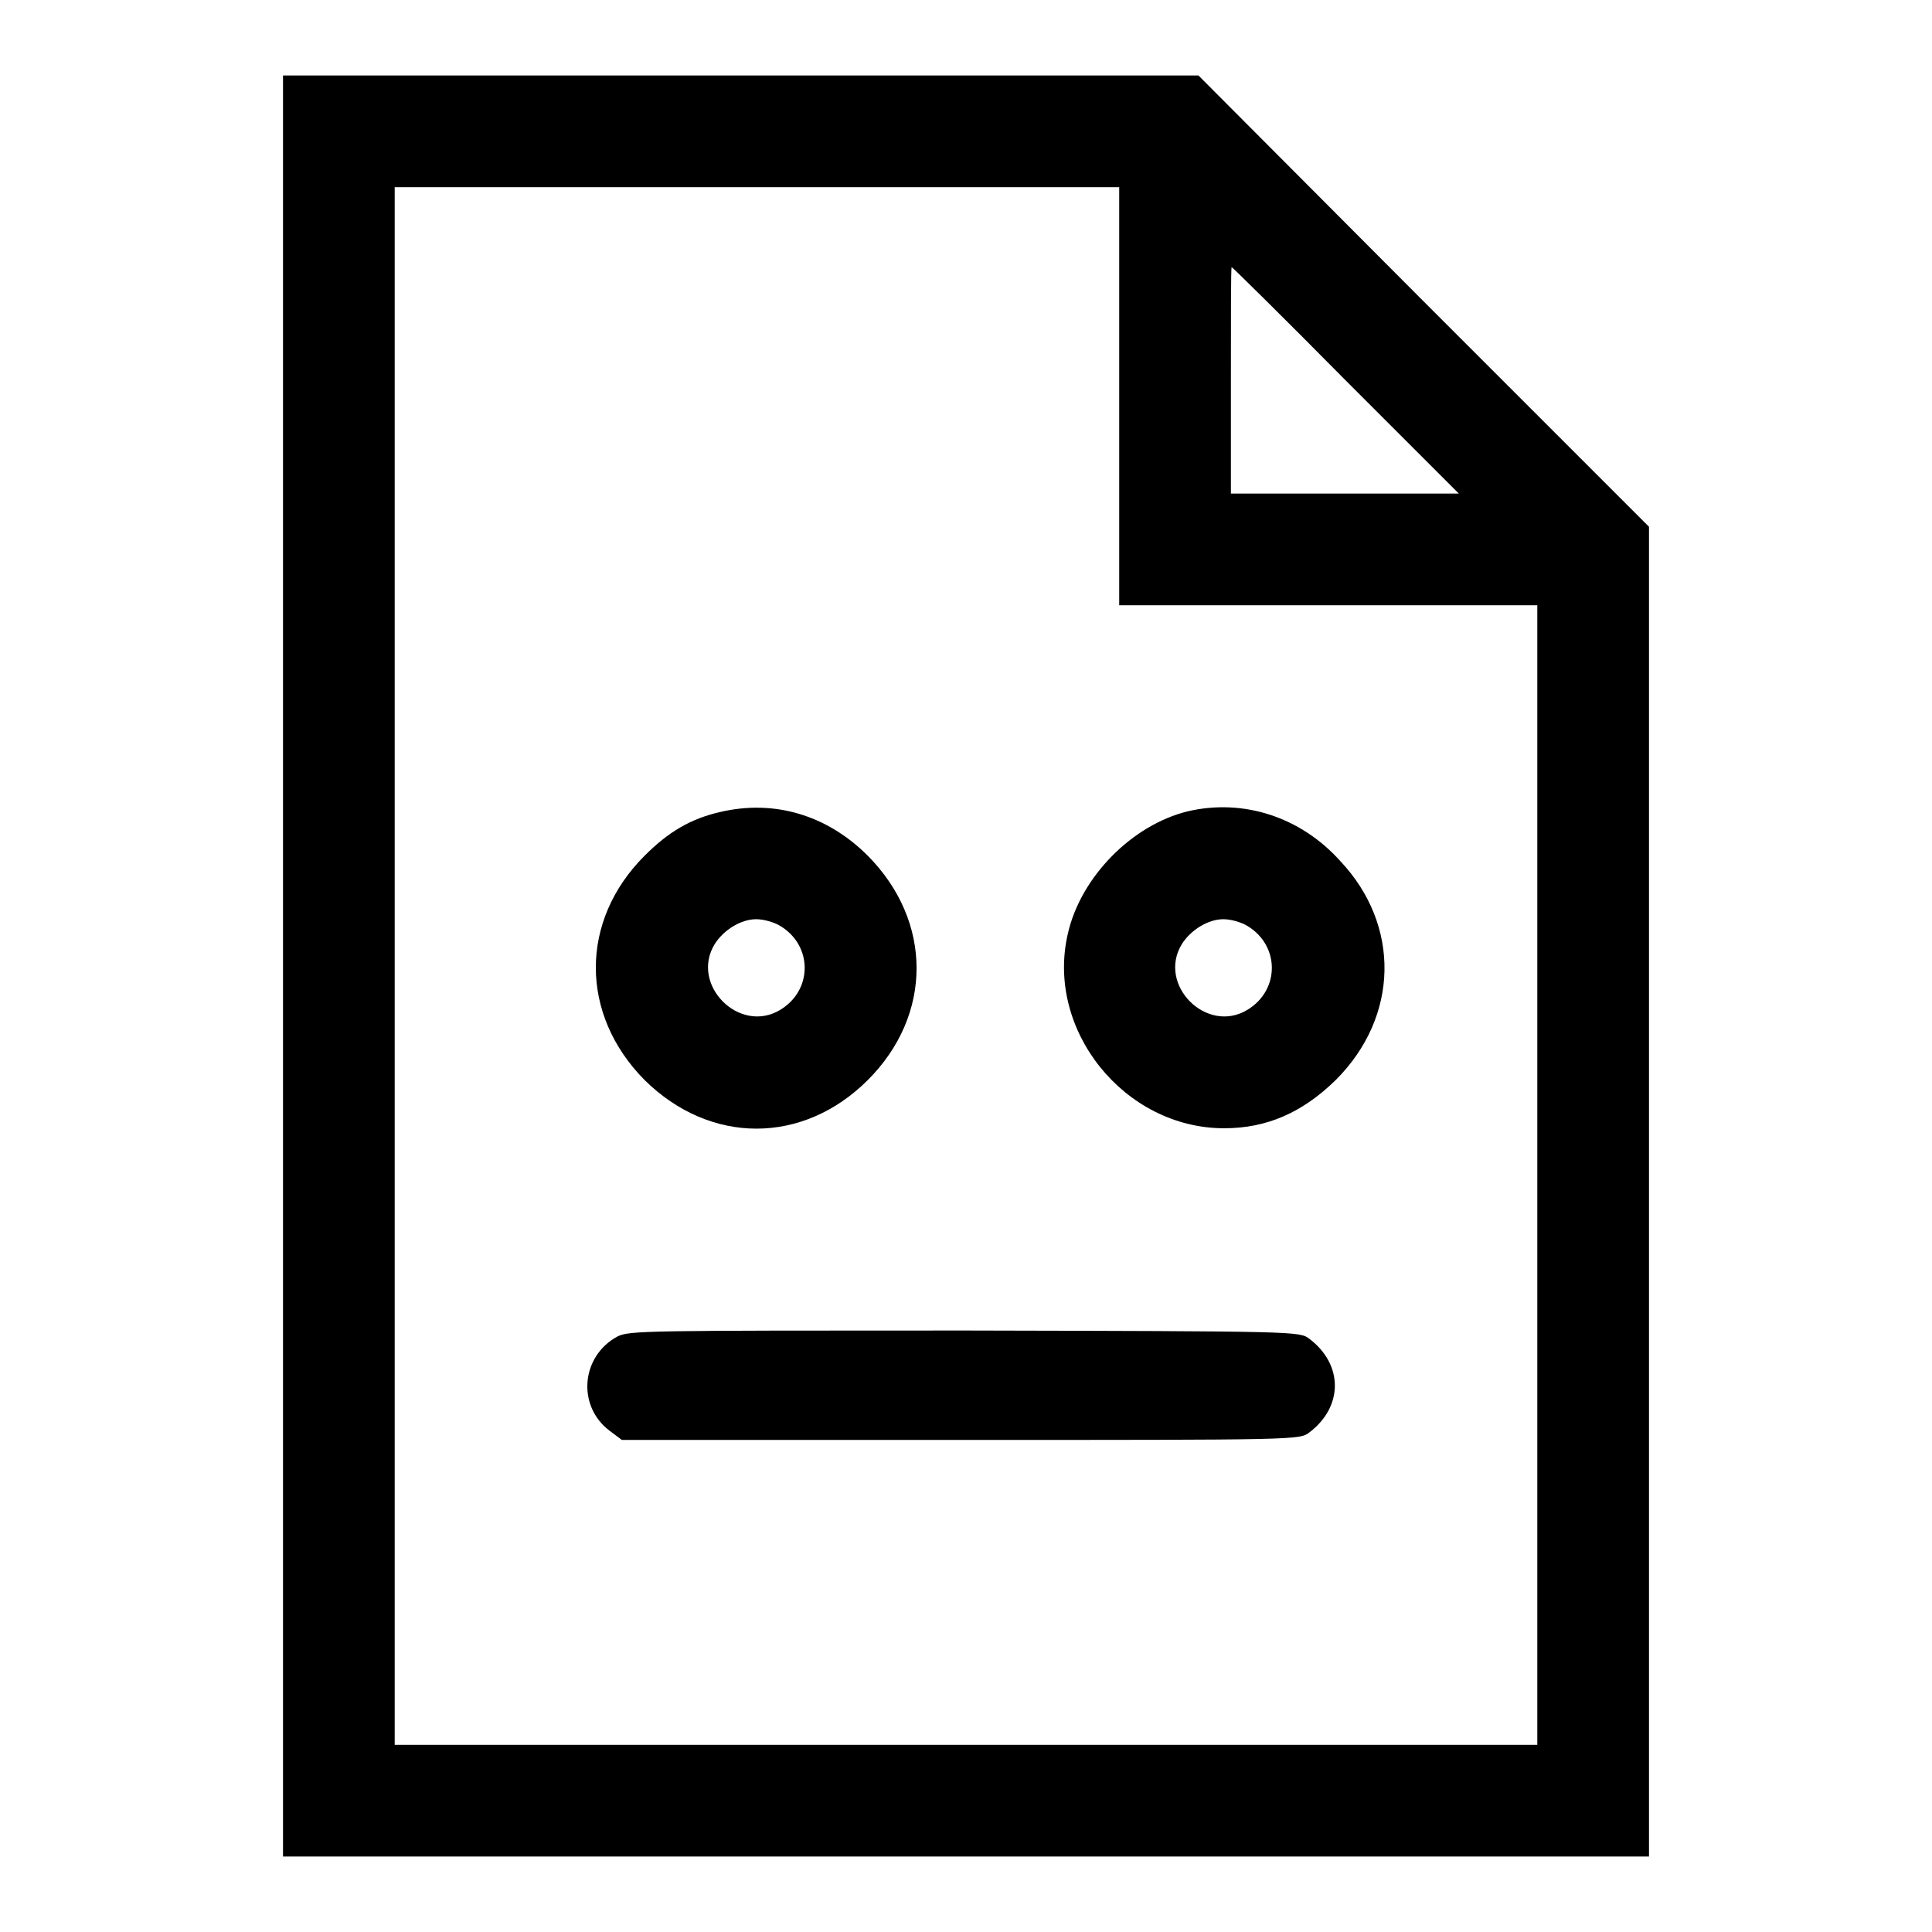
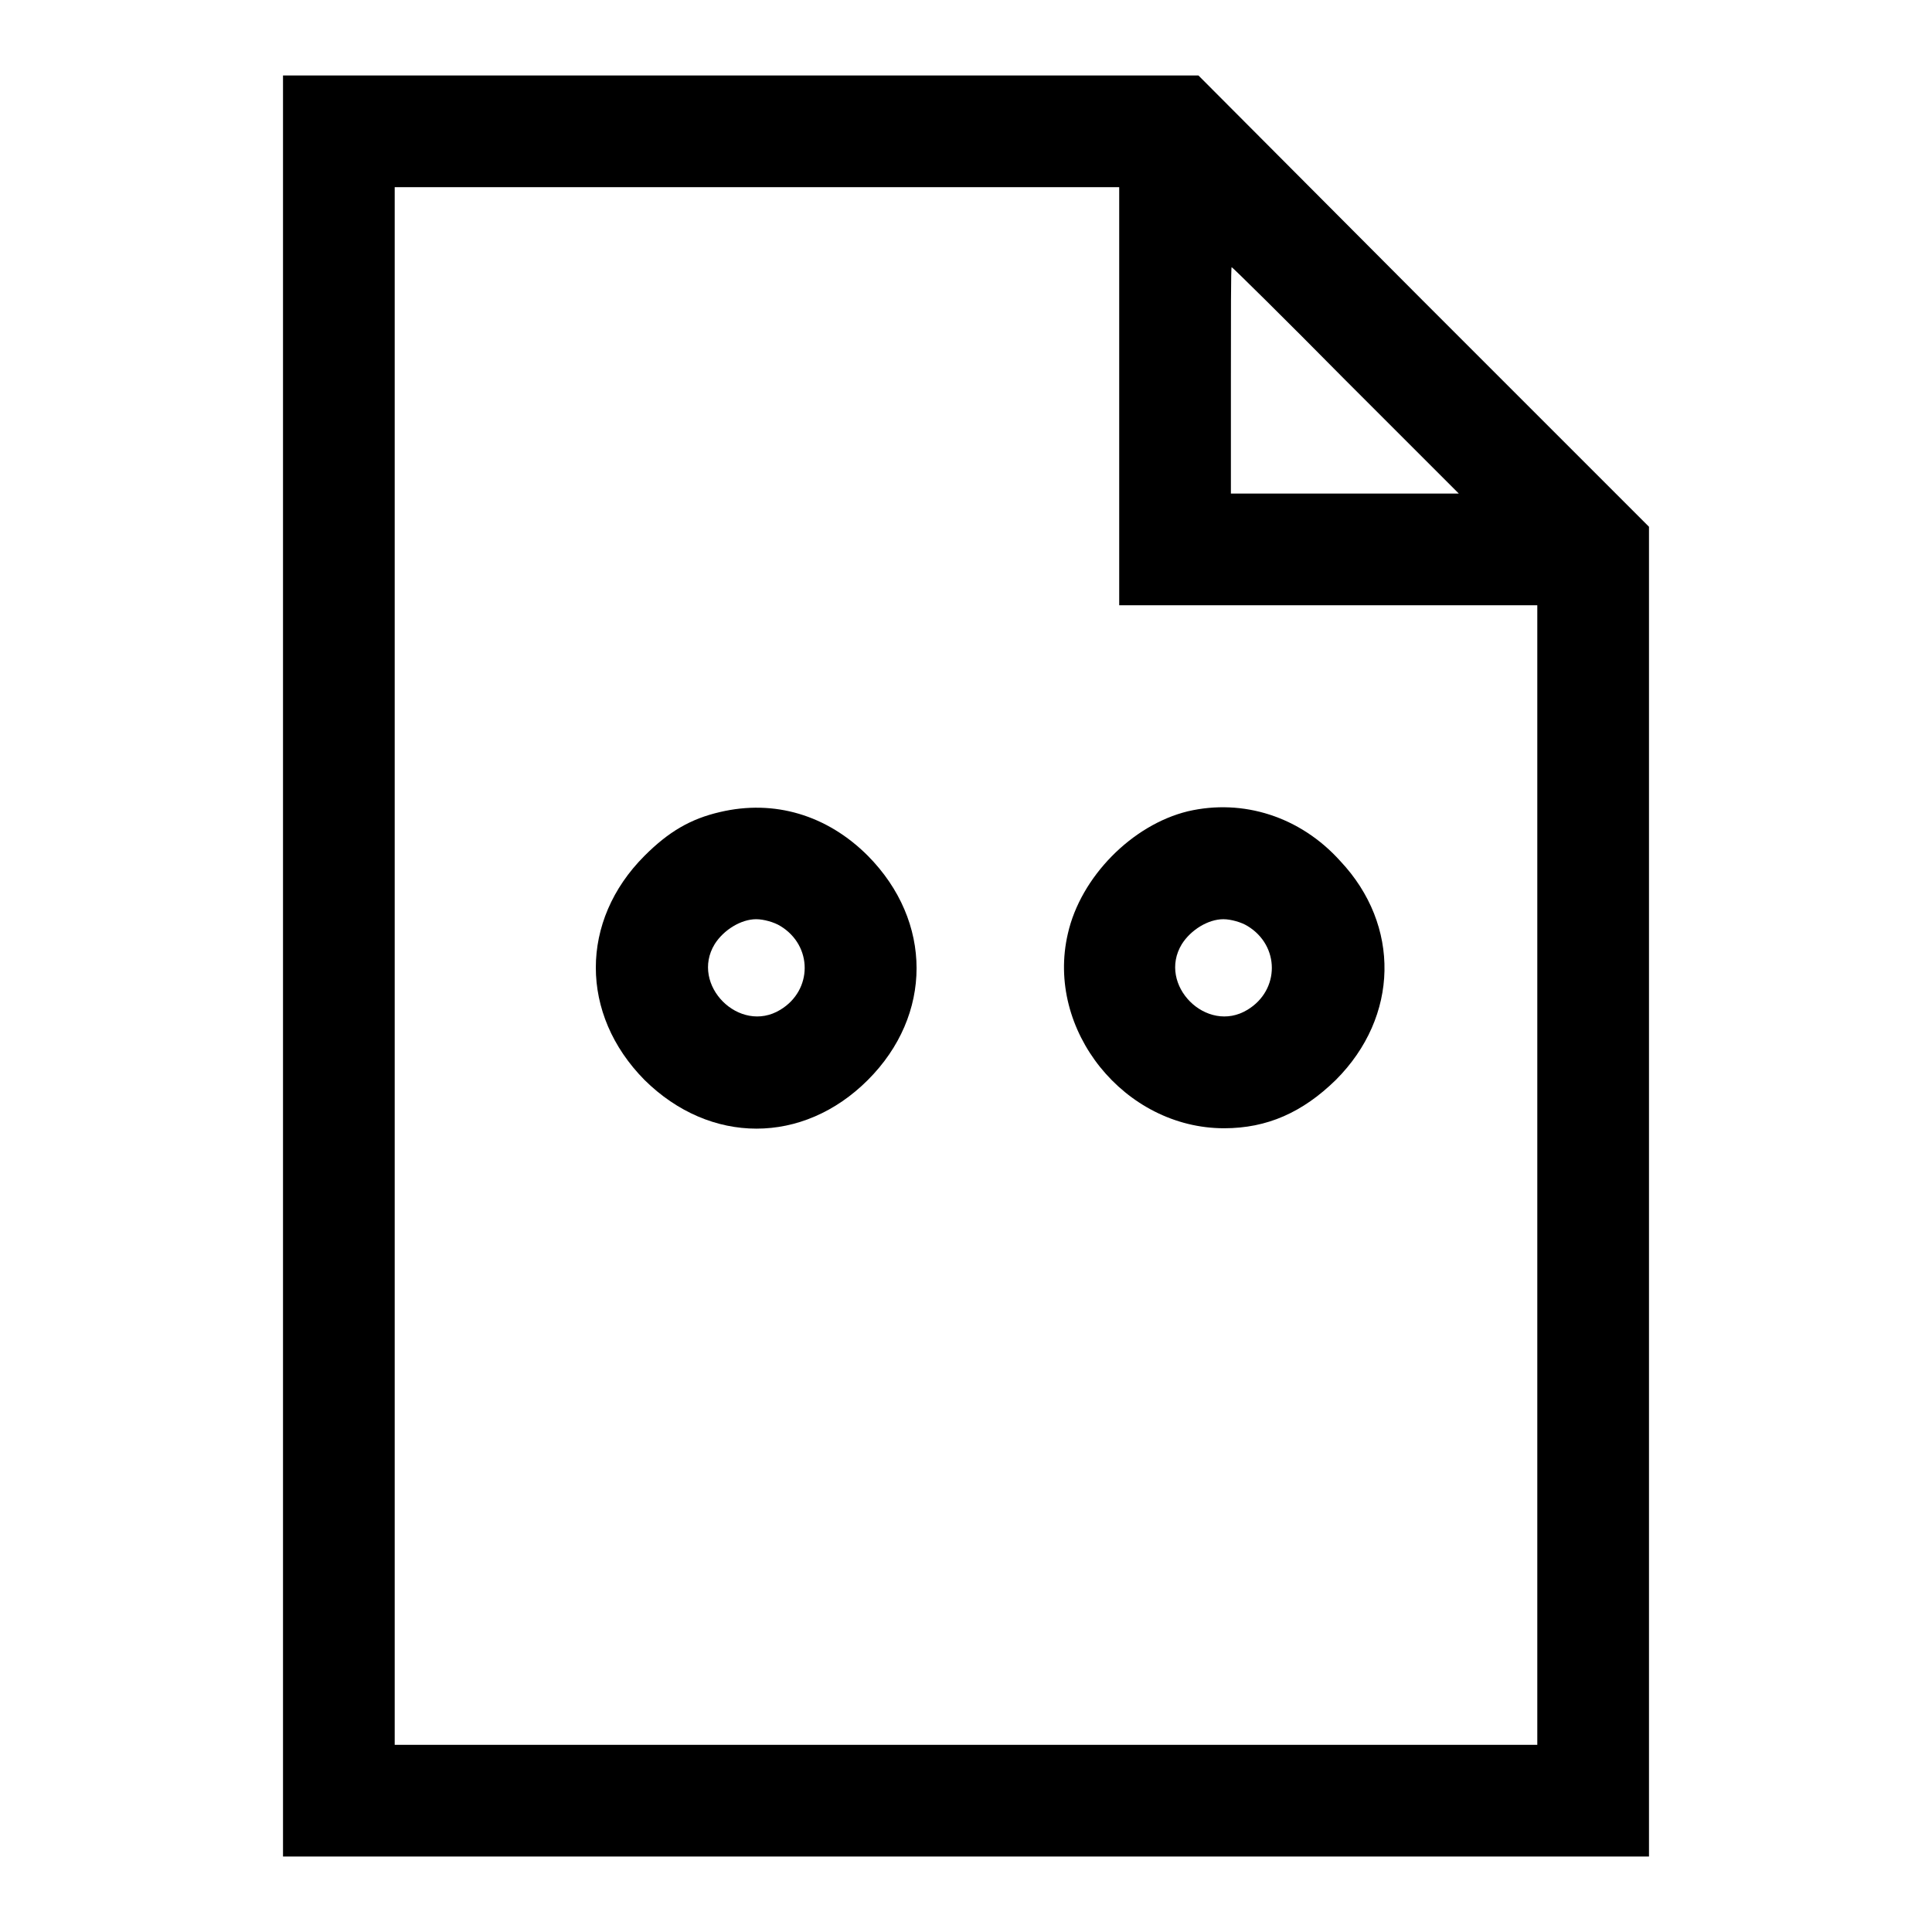
<svg xmlns="http://www.w3.org/2000/svg" version="1.1" x="0px" y="0px" viewBox="0 0 256 256" enable-background="new 0 0 256 256" xml:space="preserve">
  <g>
    <g>
      <g>
        <path fill="#000000" d="M37.5,128v118H128h90.5v-88.1V69.8l-29.9-29.9L158.8,10H98.1H37.5V128z M148.3,52.5v27.7H176h27.7v75.5v75.5H128H52.3V128V24.8h48h48V52.5z M178.3,50.4l15,15h-15.1h-15.1v-15c0-8.3,0-15,0.1-15C163.3,35.4,170.1,42.1,178.3,50.4z" />
        <path fill="#000000" d="M95.4,107.6c-3.9,0.9-6.8,2.6-10,5.8c-8.6,8.6-8.6,21,0,29.7c8.7,8.6,21,8.6,29.6,0c8.6-8.6,8.6-21,0-29.7C109.6,108,102.6,105.9,95.4,107.6z M103.4,122.7c4.3,2.6,4.3,8.5,0,11.1c-5.4,3.3-12-3.3-8.7-8.7c1.2-1.9,3.5-3.3,5.5-3.3C101.2,121.8,102.6,122.2,103.4,122.7z" />
        <path fill="#000000" d="M157.4,107.5c-7.4,1.8-14.2,8.7-15.9,16.2c-3,12.8,7.5,25.8,20.7,25.8c5.7,0,10.4-2.1,14.8-6.4c8.4-8.4,8.6-20.5,0.6-29C172.3,108.2,164.7,105.8,157.4,107.5z M165.3,122.7c4.3,2.6,4.3,8.5,0,11.1c-5.4,3.3-12-3.3-8.7-8.7c1.2-1.9,3.5-3.3,5.5-3.3C163.1,121.8,164.5,122.2,165.3,122.7z" />
-         <path fill="#000000" d="M81.8,177.1c-4.8,2.6-5.4,9.2-1,12.5l1.6,1.2h44.9c44.8,0,44.9,0,46.2-1c4.5-3.4,4.5-9,0-12.4c-1.3-1-1.5-1-45.7-1.1C85.3,176.3,83.4,176.3,81.8,177.1z" />
      </g>
    </g>
  </g>
</svg>